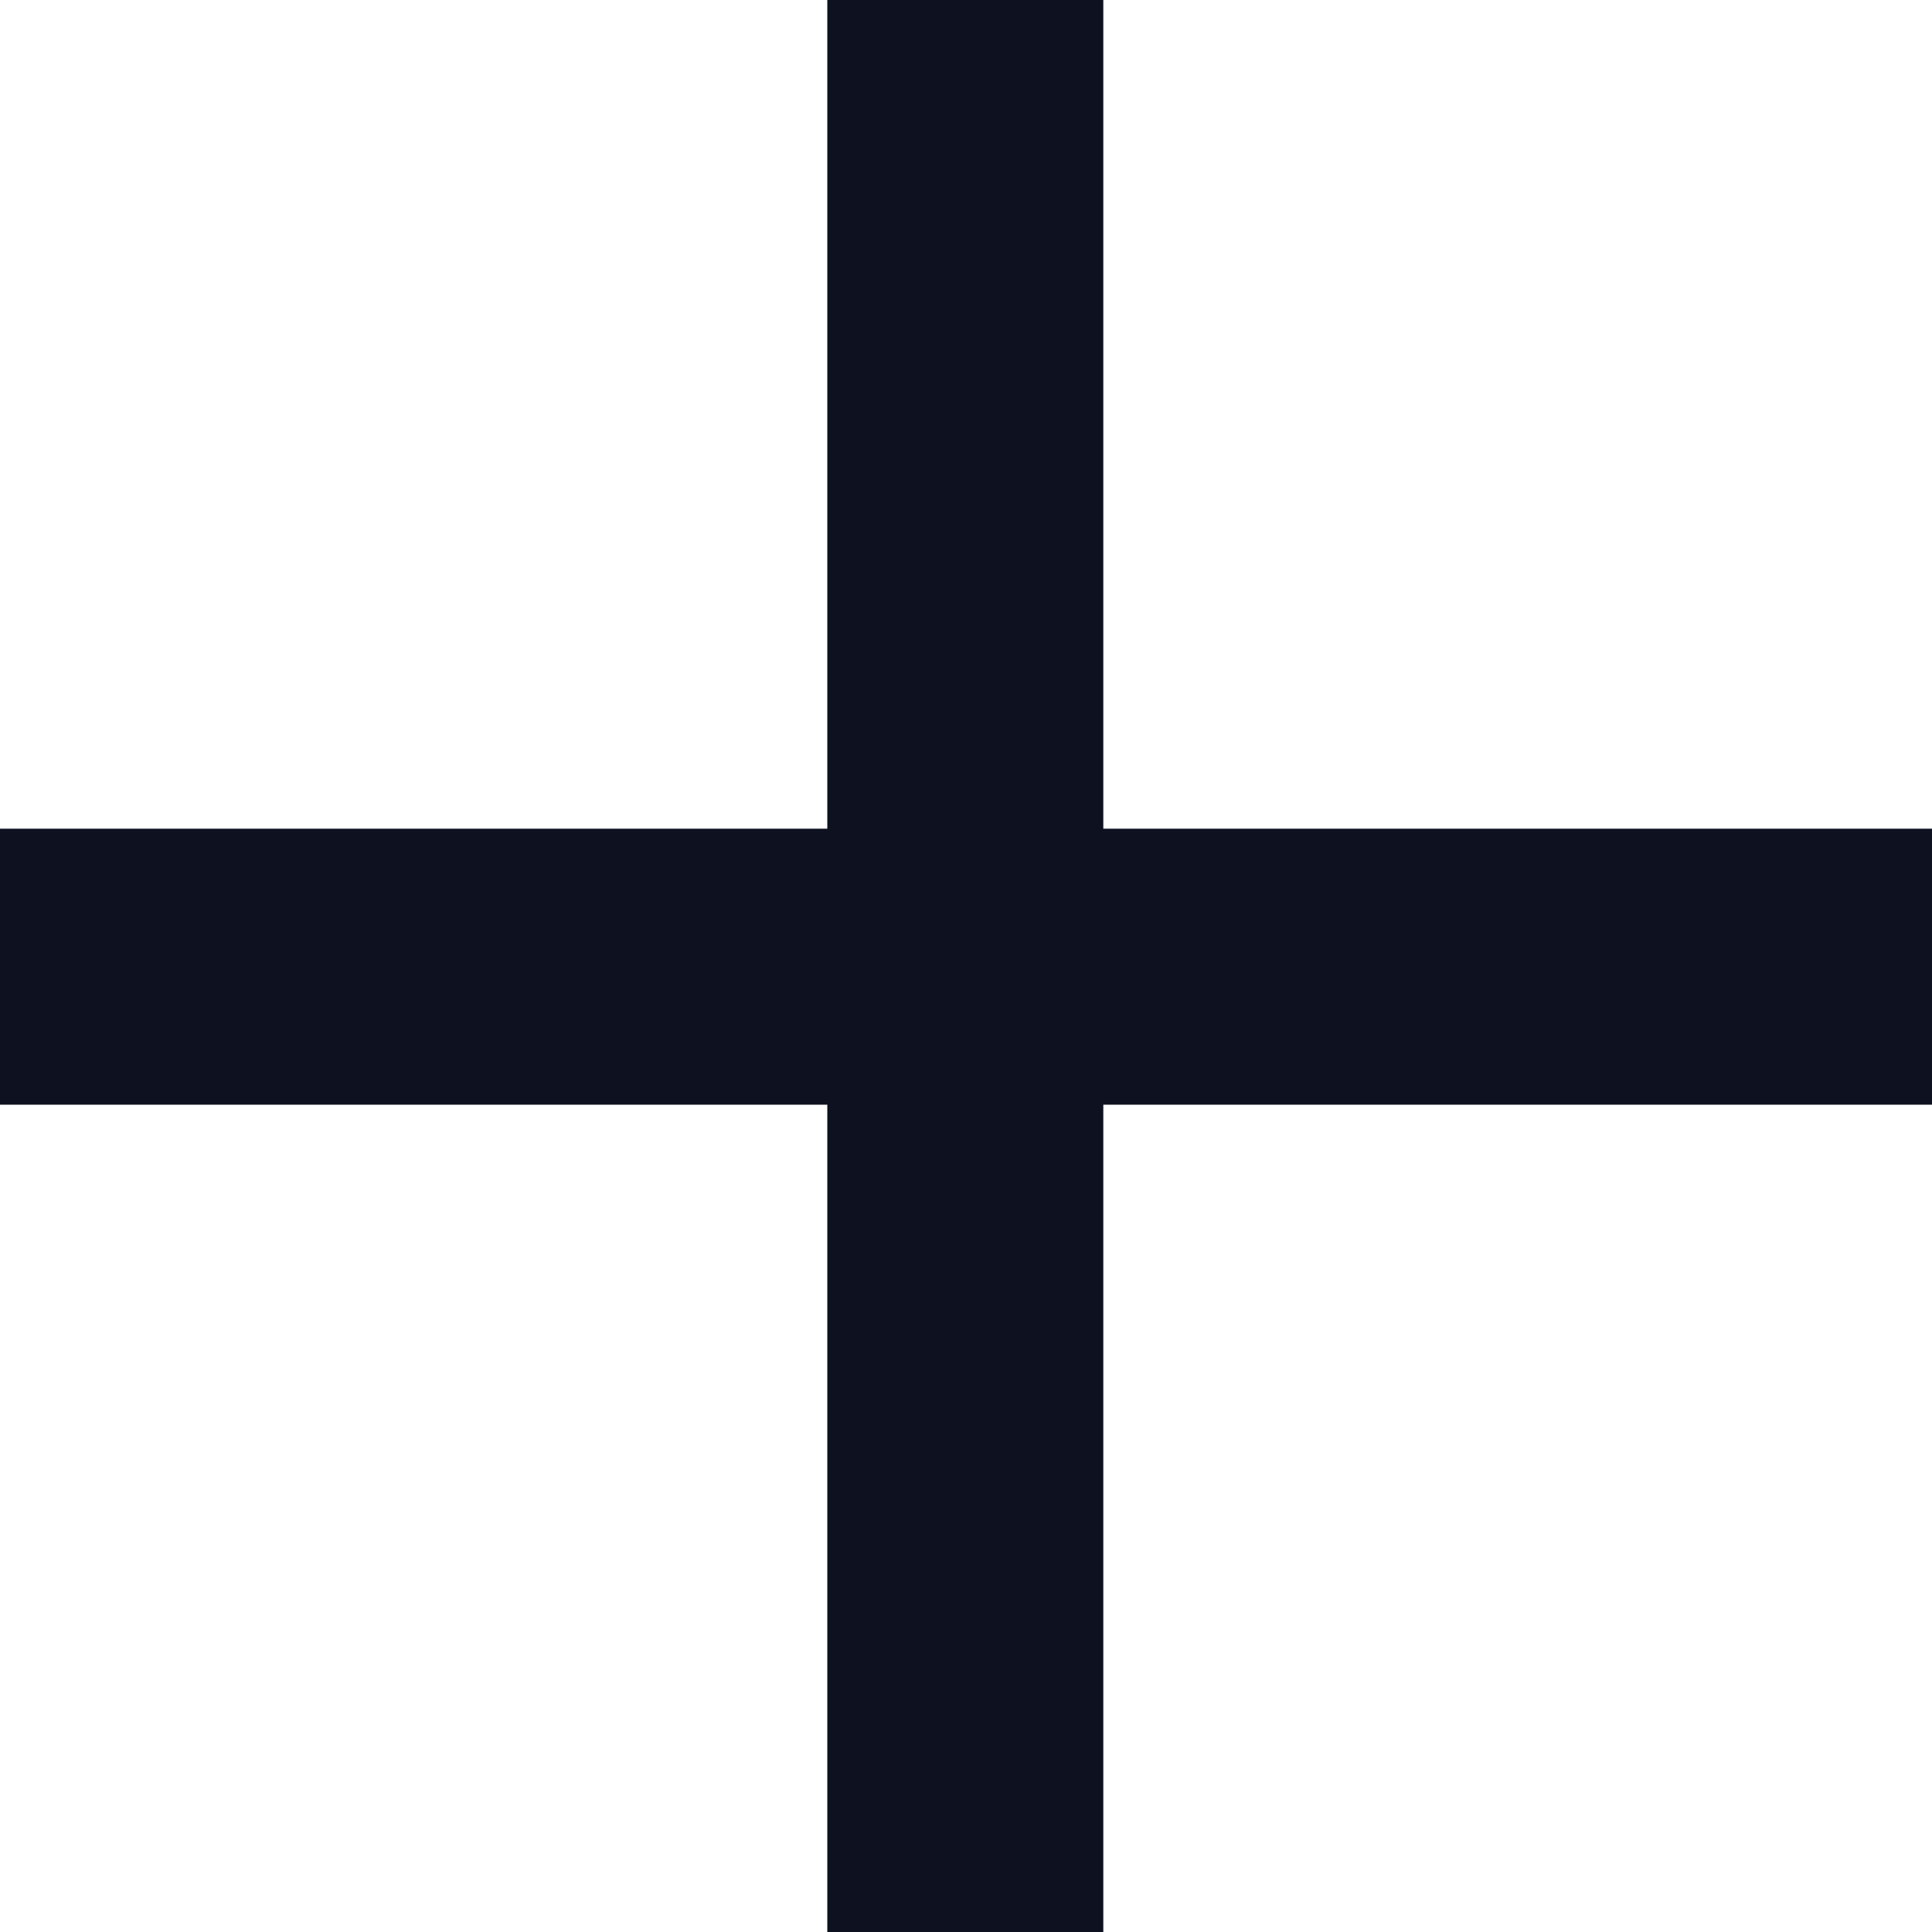
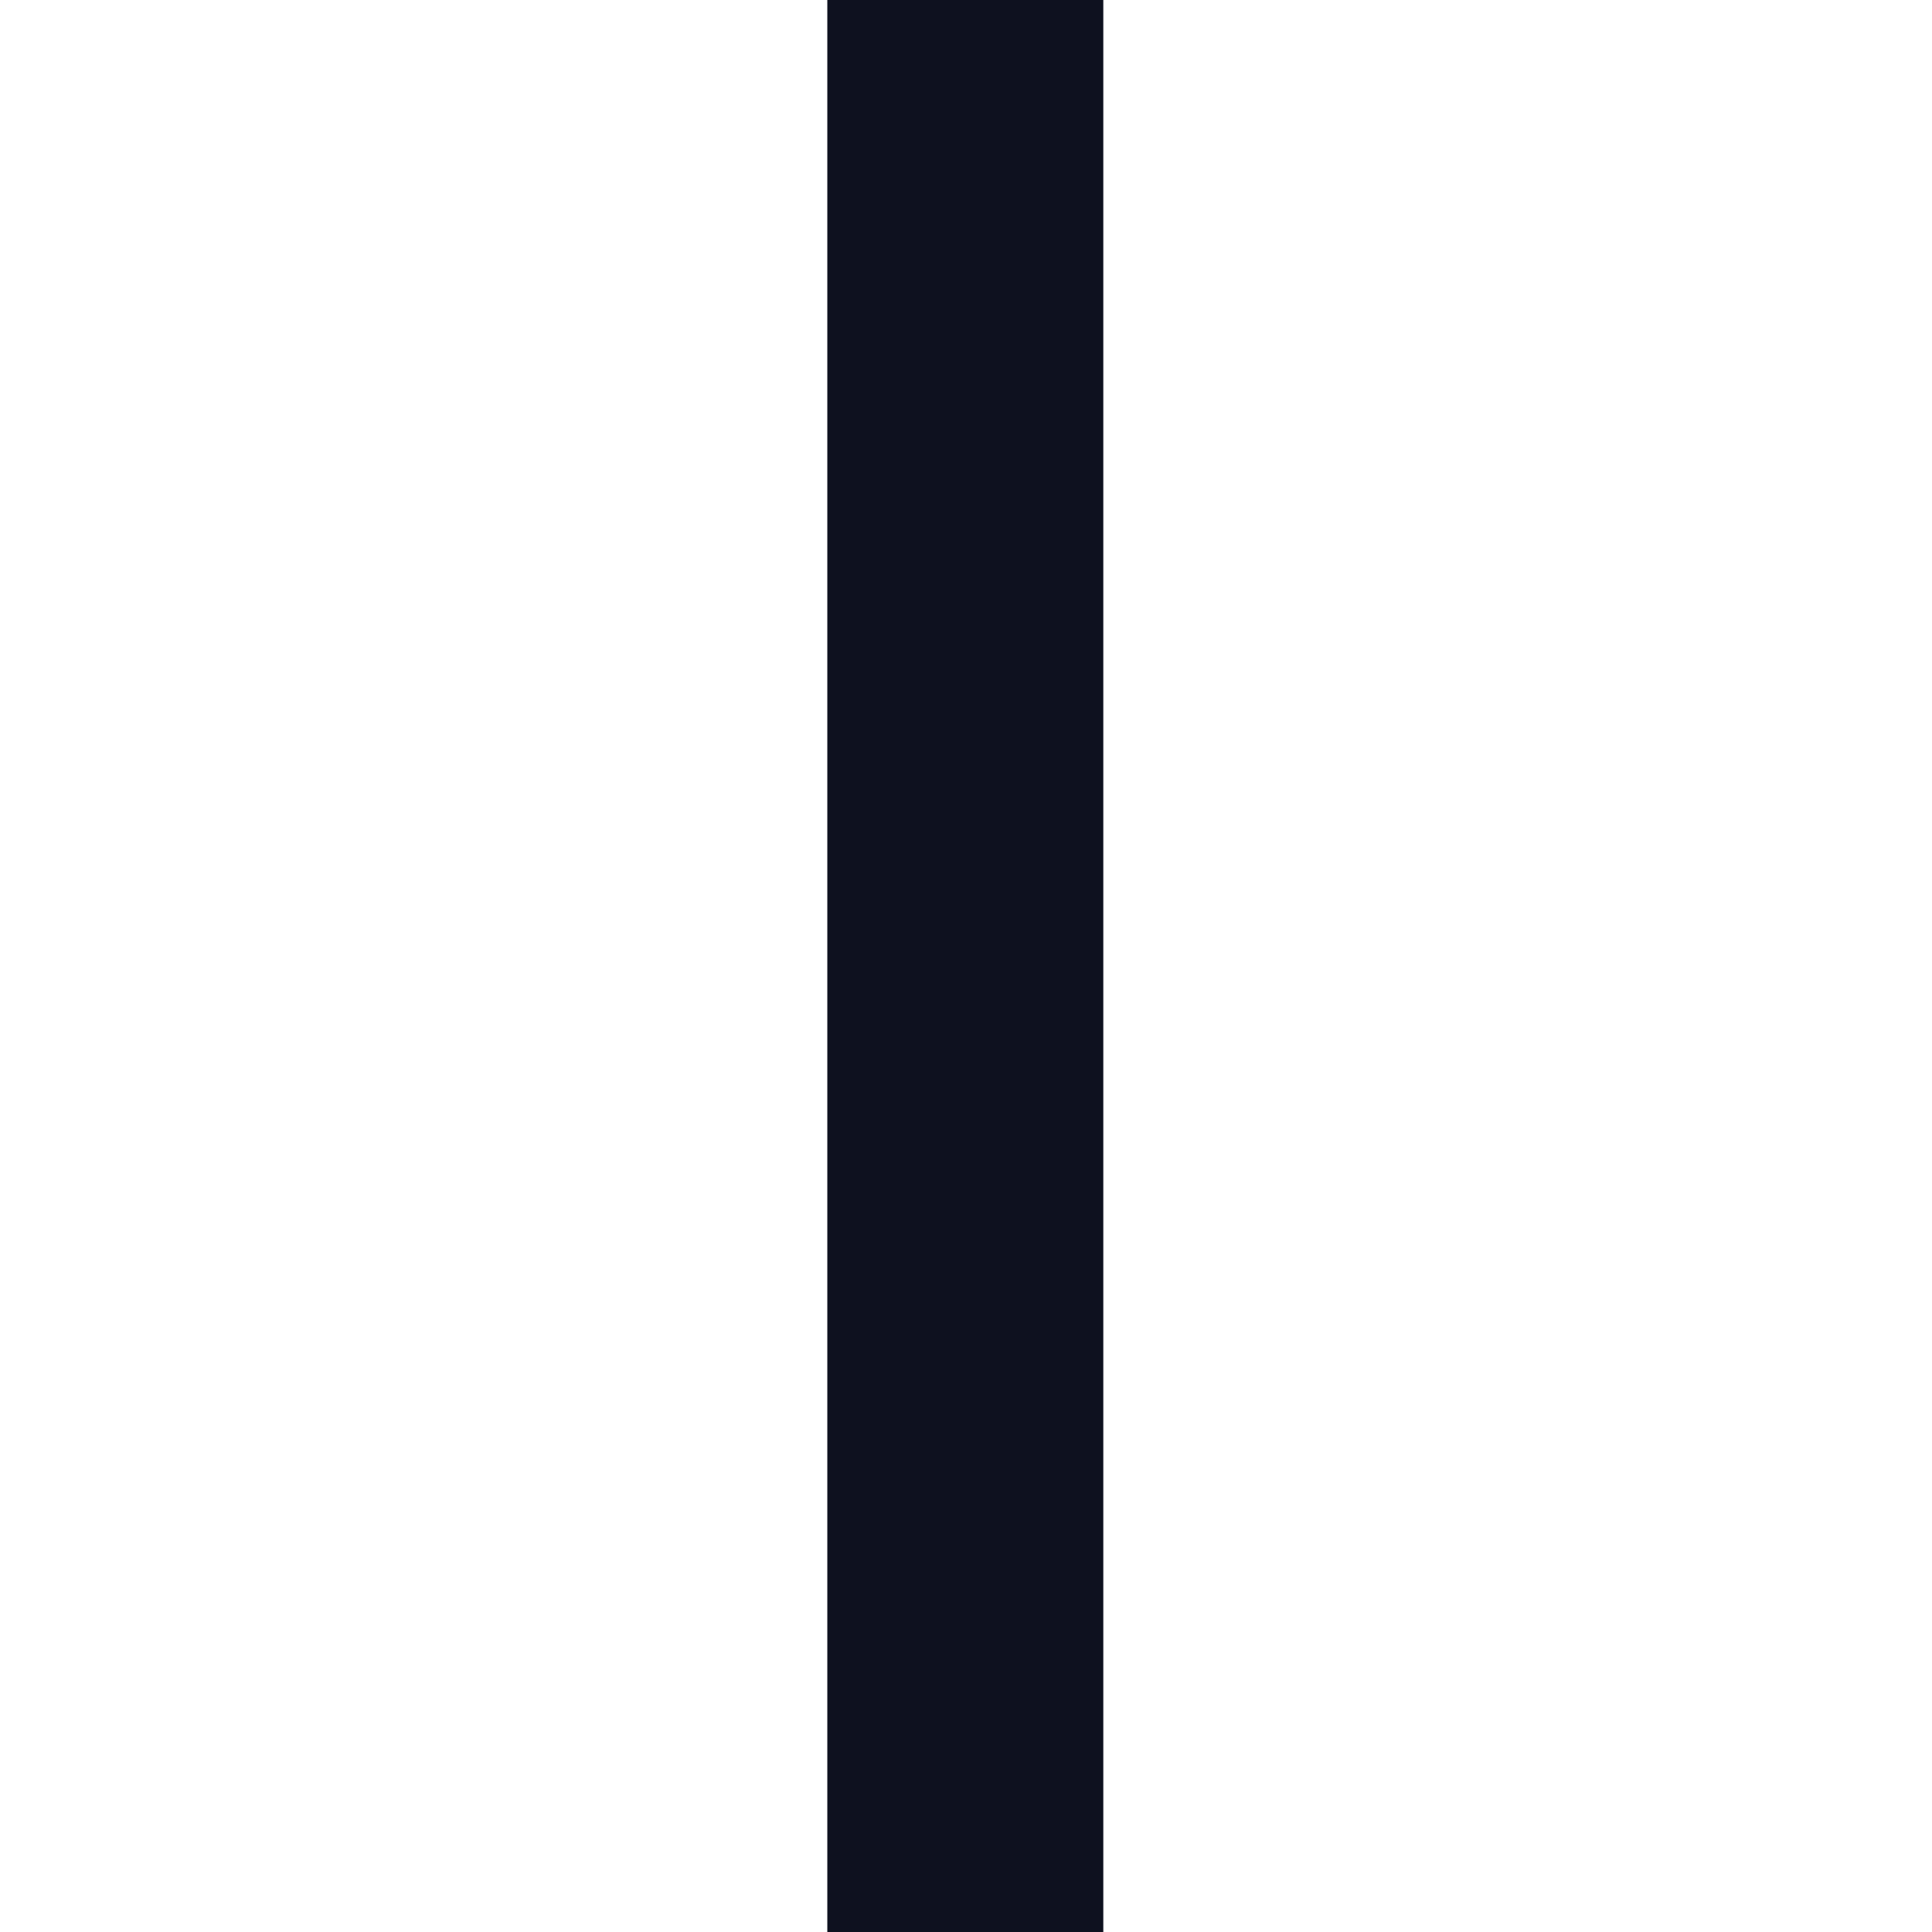
<svg xmlns="http://www.w3.org/2000/svg" width="14" height="14" viewBox="0 0 14 14" fill="none">
  <path d="M6.995 0V14" stroke="#0E111F" stroke-width="2" stroke-linecap="round" />
-   <path d="M0 7.005L14 7.005" stroke="#0E111F" stroke-width="2" stroke-linecap="round" />
</svg>